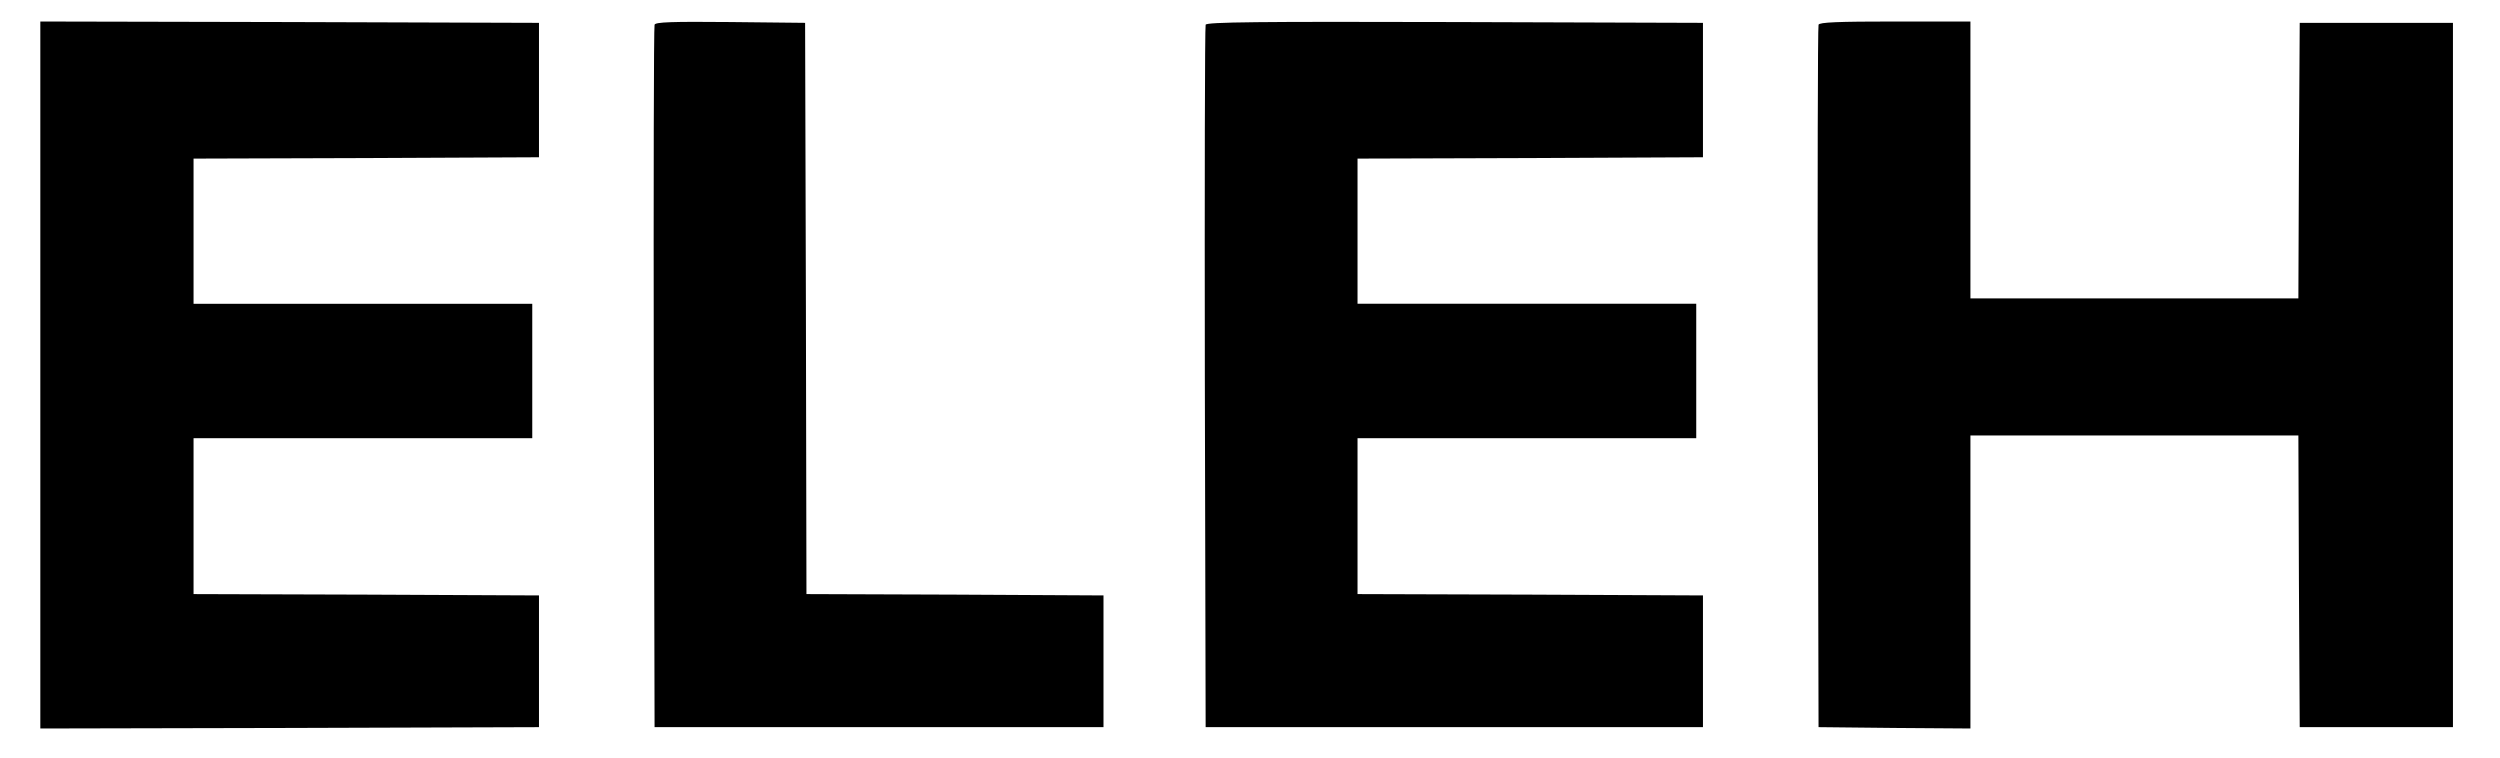
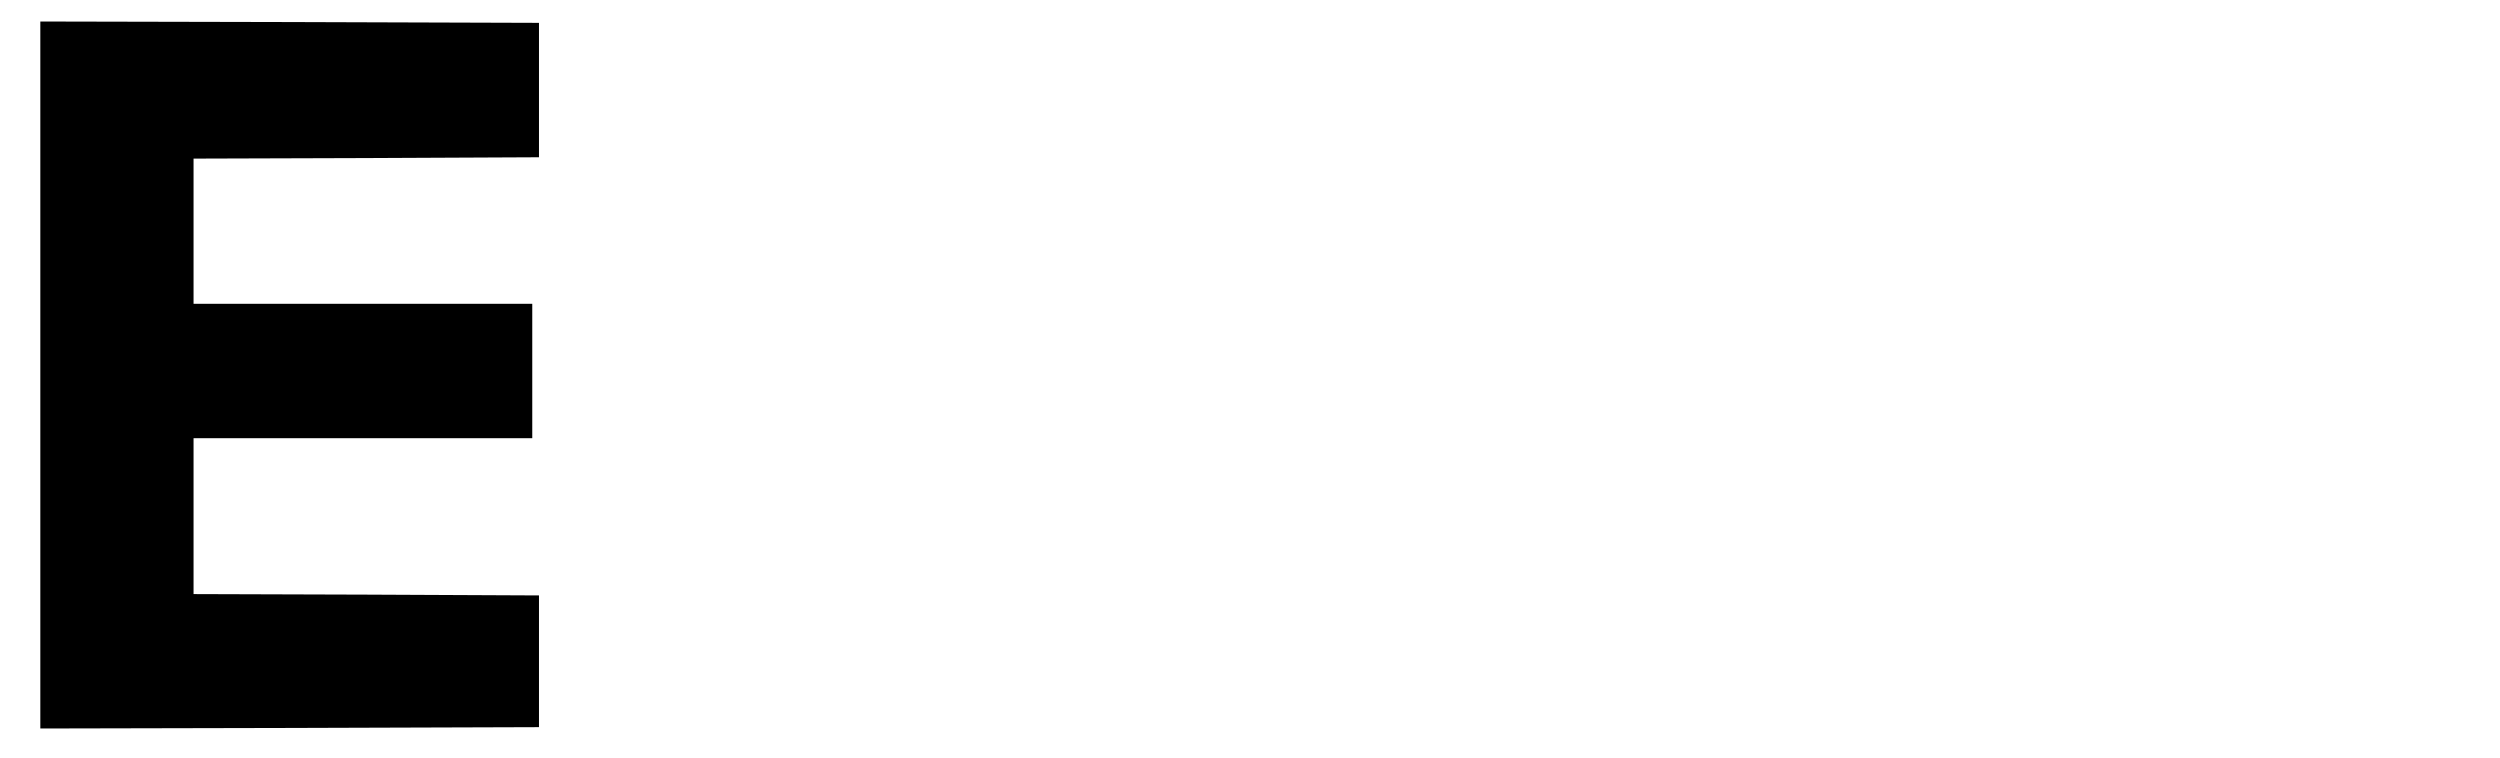
<svg xmlns="http://www.w3.org/2000/svg" version="1.0" width="930pt" height="282pt" viewBox="0 0 930 282" preserveAspectRatio="xMidYMid meet">
  <g transform="translate(0,282) scale(0.1,-0.1)" fill="#000000" stroke="none">
-     <path d="M150 1425 l0 -1315 928 2 927 3 0 245 0 245 -642 3 -643 2 0 290 0 290 630 0 630 0 0 250 0 250 -630 0 -630 0 0 270 0 270 643 2 642 3 0 250 0 250 -927 3 -928 2 0 -1315z" />
-     <path d="M2435 2728 c-3 -7 -4 -598 -3 -1313 l3 -1300 835 0 835 0 0 245 0 245 -552 3 -553 2 -2 1063 -3 1062 -278 3 c-217 2 -279 0 -282 -10z" />
-     <path d="M4485 2728 c-3 -7 -4 -598 -3 -1313 l3 -1300 925 0 925 0 0 245 0 245 -642 3 -643 2 0 290 0 290 630 0 630 0 0 250 0 250 -630 0 -630 0 0 270 0 270 643 2 642 3 0 250 0 250 -923 3 c-733 2 -924 0 -927 -10z" />
-     <path d="M6765 2728 c-3 -7 -4 -598 -3 -1313 l3 -1300 283 -3 282 -2 0 545 0 545 610 0 610 0 2 -542 3 -543 285 0 285 0 0 1310 0 1310 -285 0 -285 0 -3 -512 -2 -513 -610 0 -610 0 0 515 0 515 -280 0 c-215 0 -282 -3 -285 -12z" />
+     <path d="M150 1425 l0 -1315 928 2 927 3 0 245 0 245 -642 3 -643 2 0 290 0 290 630 0 630 0 0 250 0 250 -630 0 -630 0 0 270 0 270 643 2 642 3 0 250 0 250 -927 3 -928 2 0 -1315" />
  </g>
</svg>